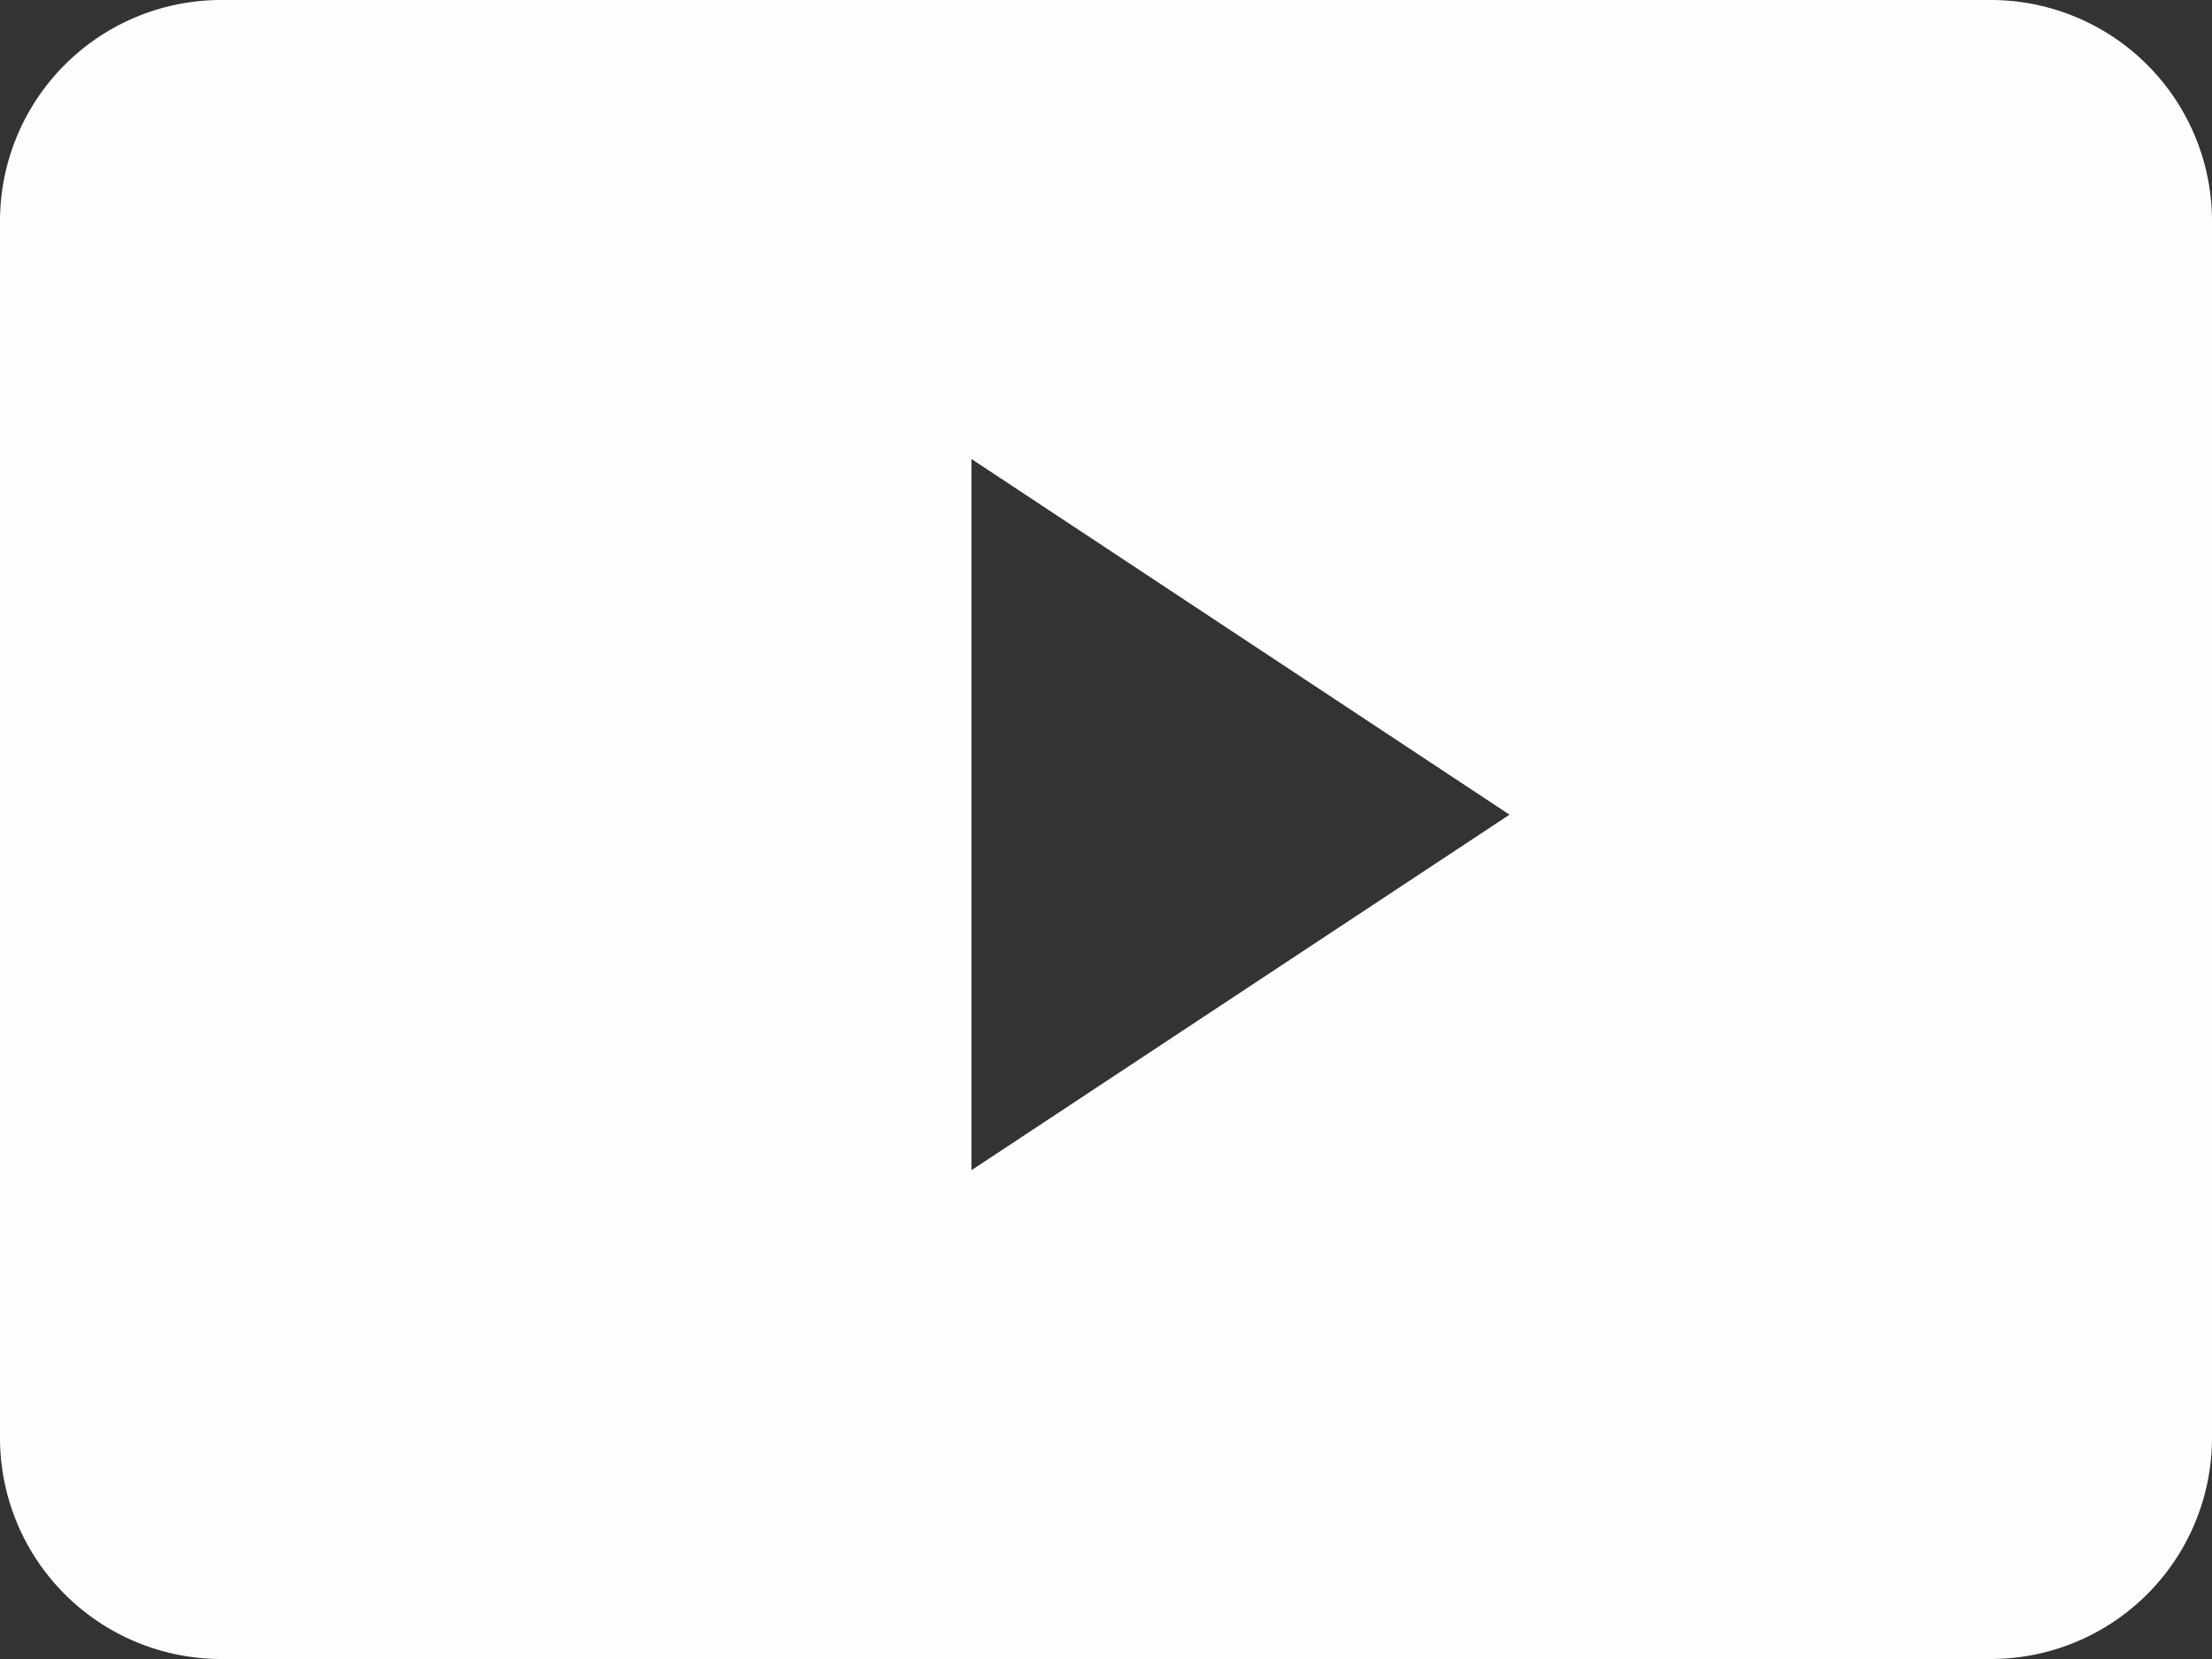
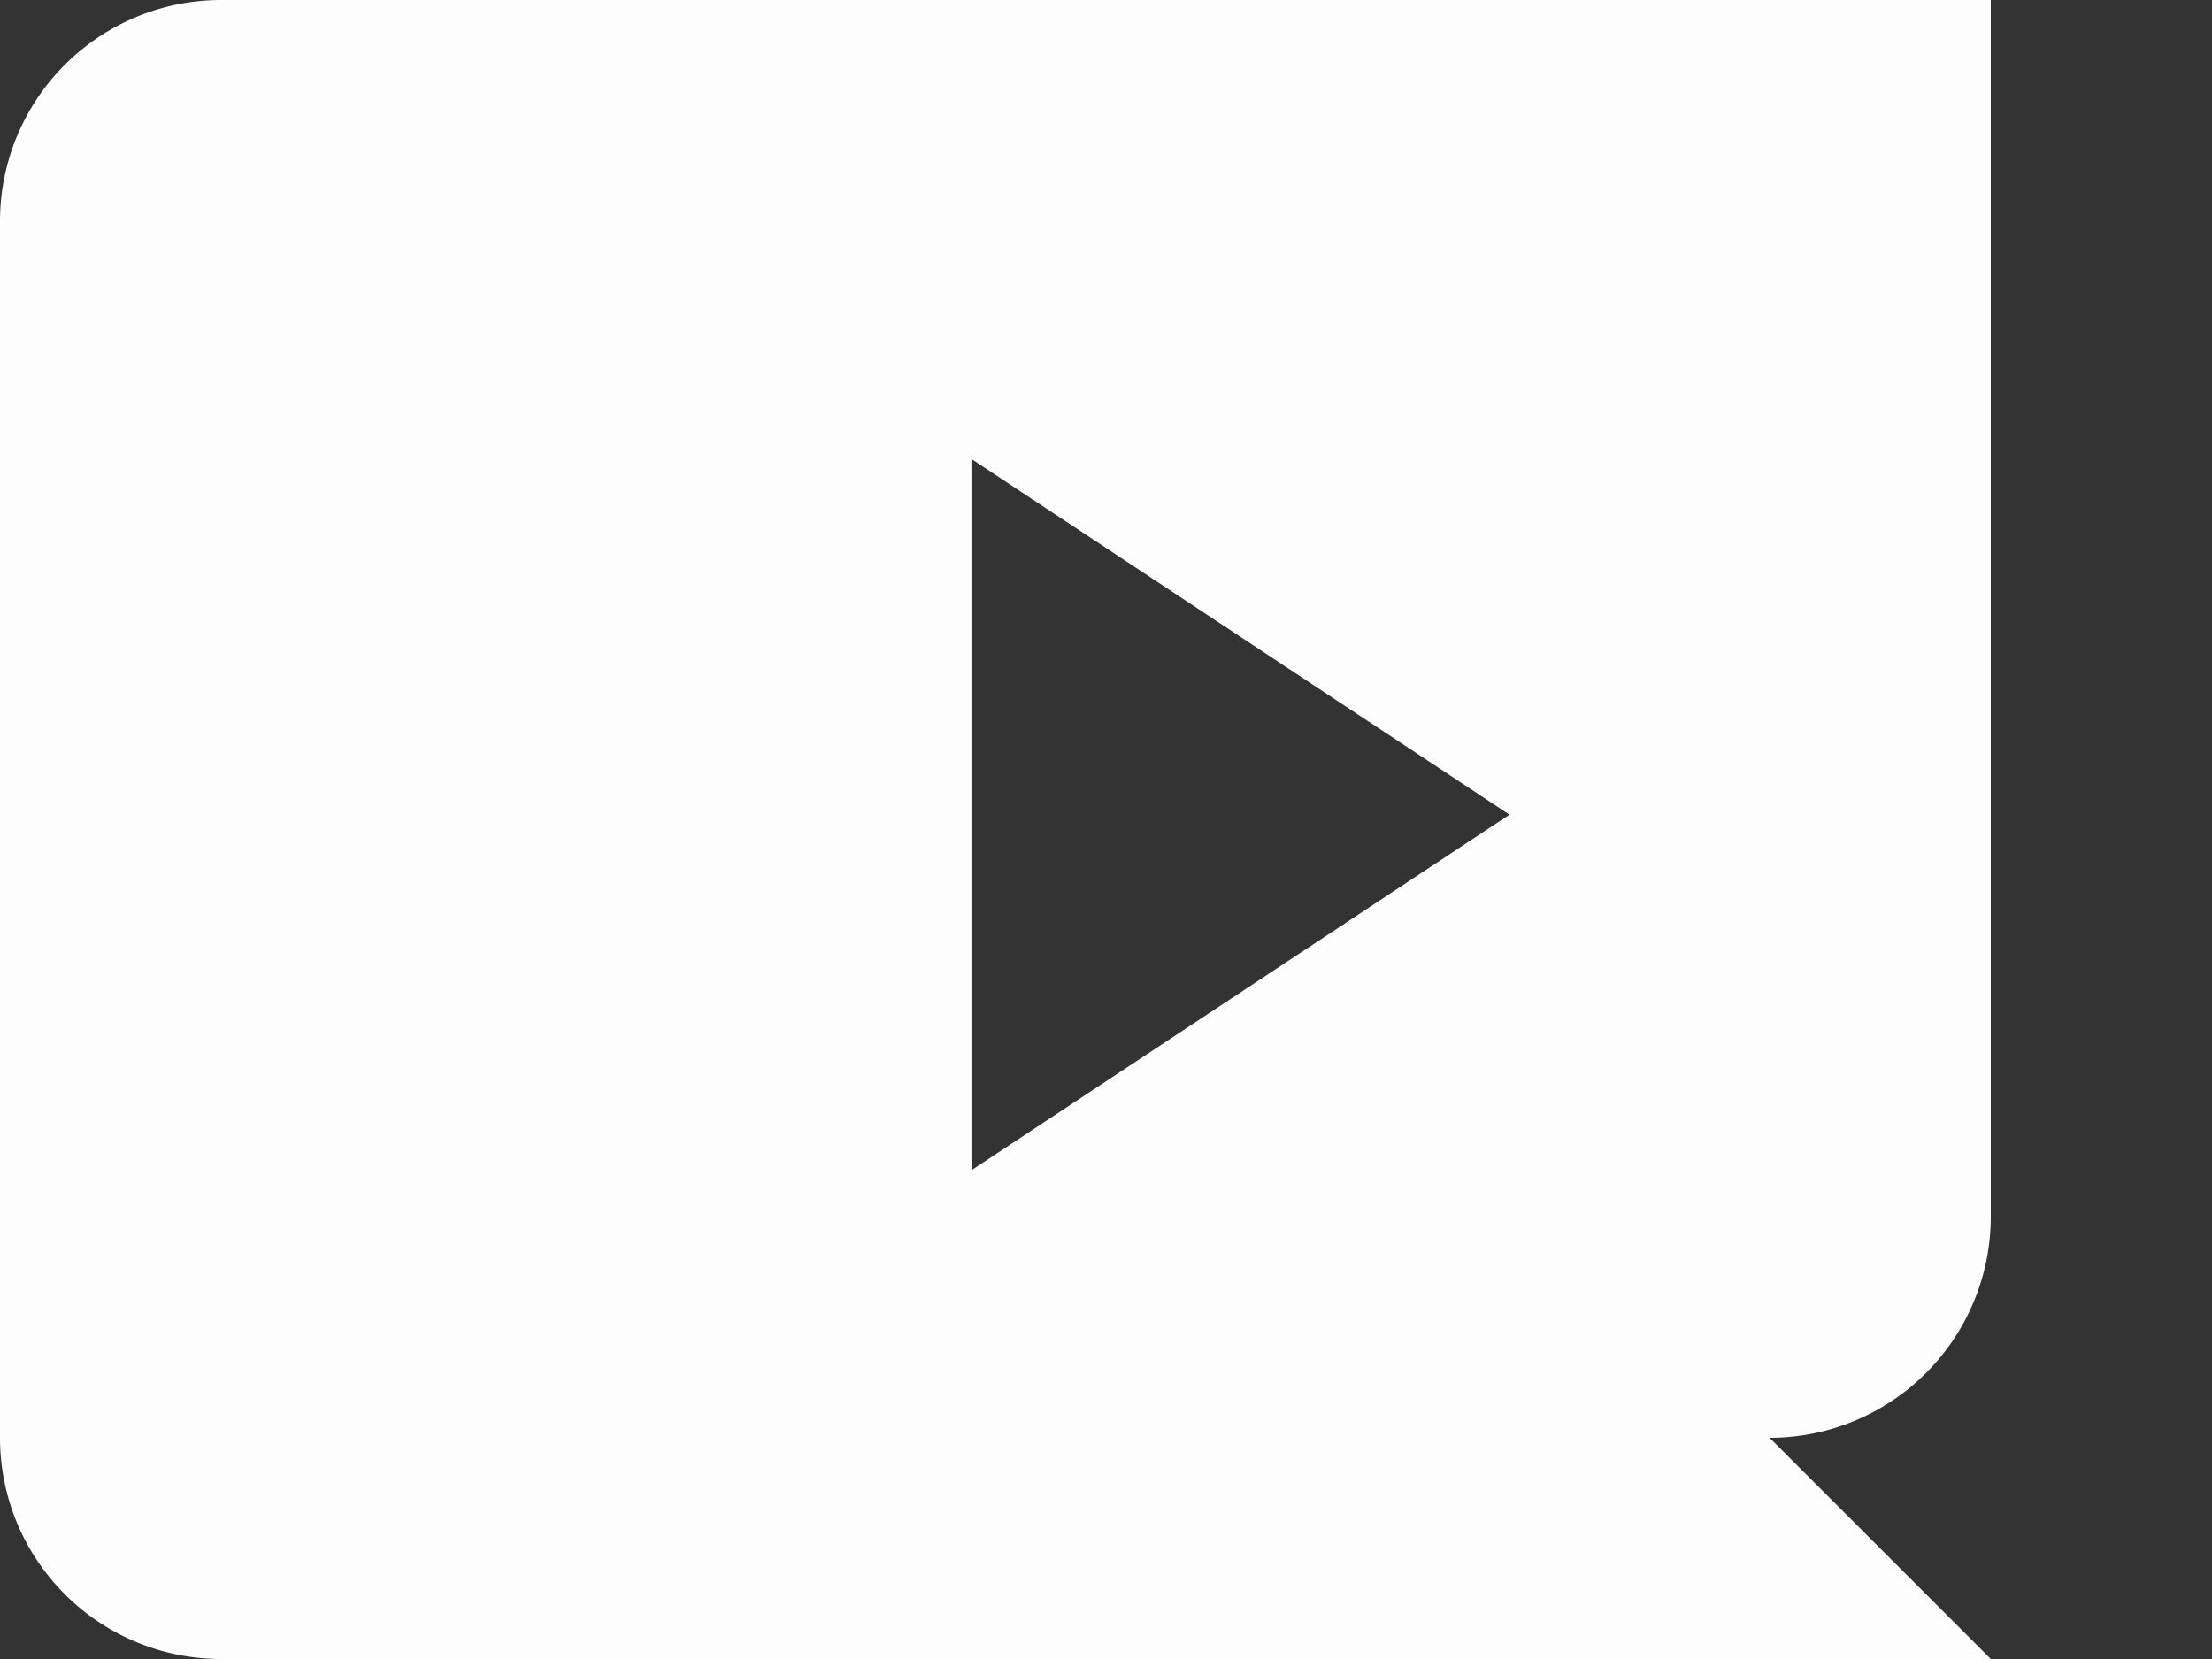
<svg xmlns="http://www.w3.org/2000/svg" width="40" height="30">
  <rect width="100%" height="100%" fill="#333333" stroke="none" />
-   <path d="M36 30H4a4 4 0 0 1-4-4V4a4 4 0 0 1 4-4h32a4 4 0 0 1 4 4v22a4 4 0 0 1-4 4ZM17.567 8.3v12.861l9.73-6.429Z" fill="#fff" opacity=".99" />
+   <path d="M36 30H4a4 4 0 0 1-4-4V4a4 4 0 0 1 4-4h32v22a4 4 0 0 1-4 4ZM17.567 8.3v12.861l9.73-6.429Z" fill="#fff" opacity=".99" />
</svg>